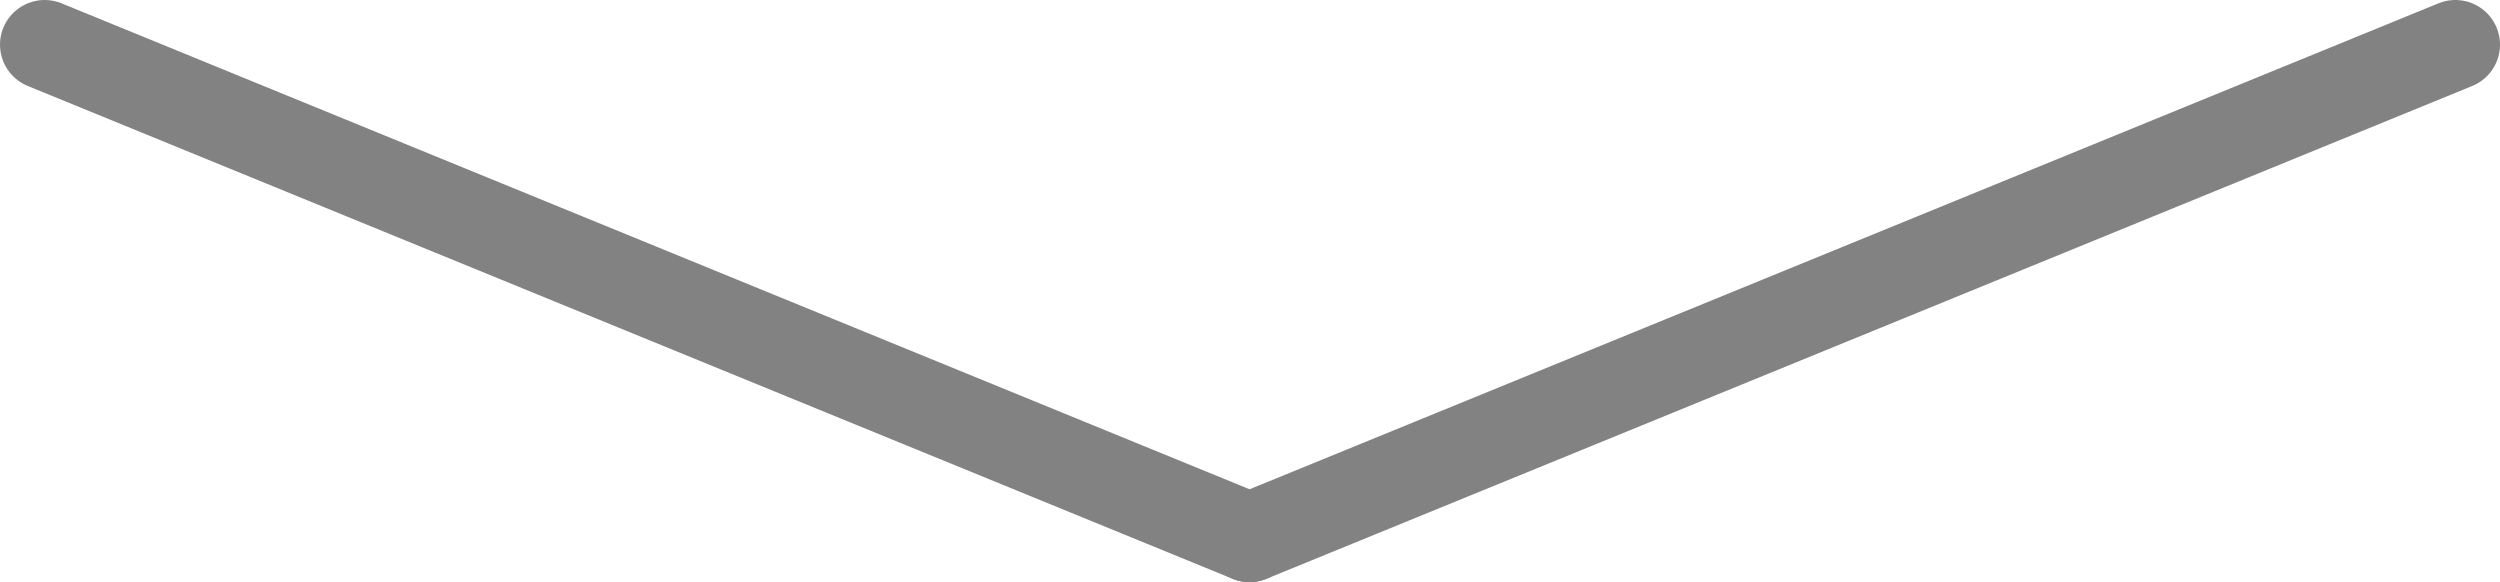
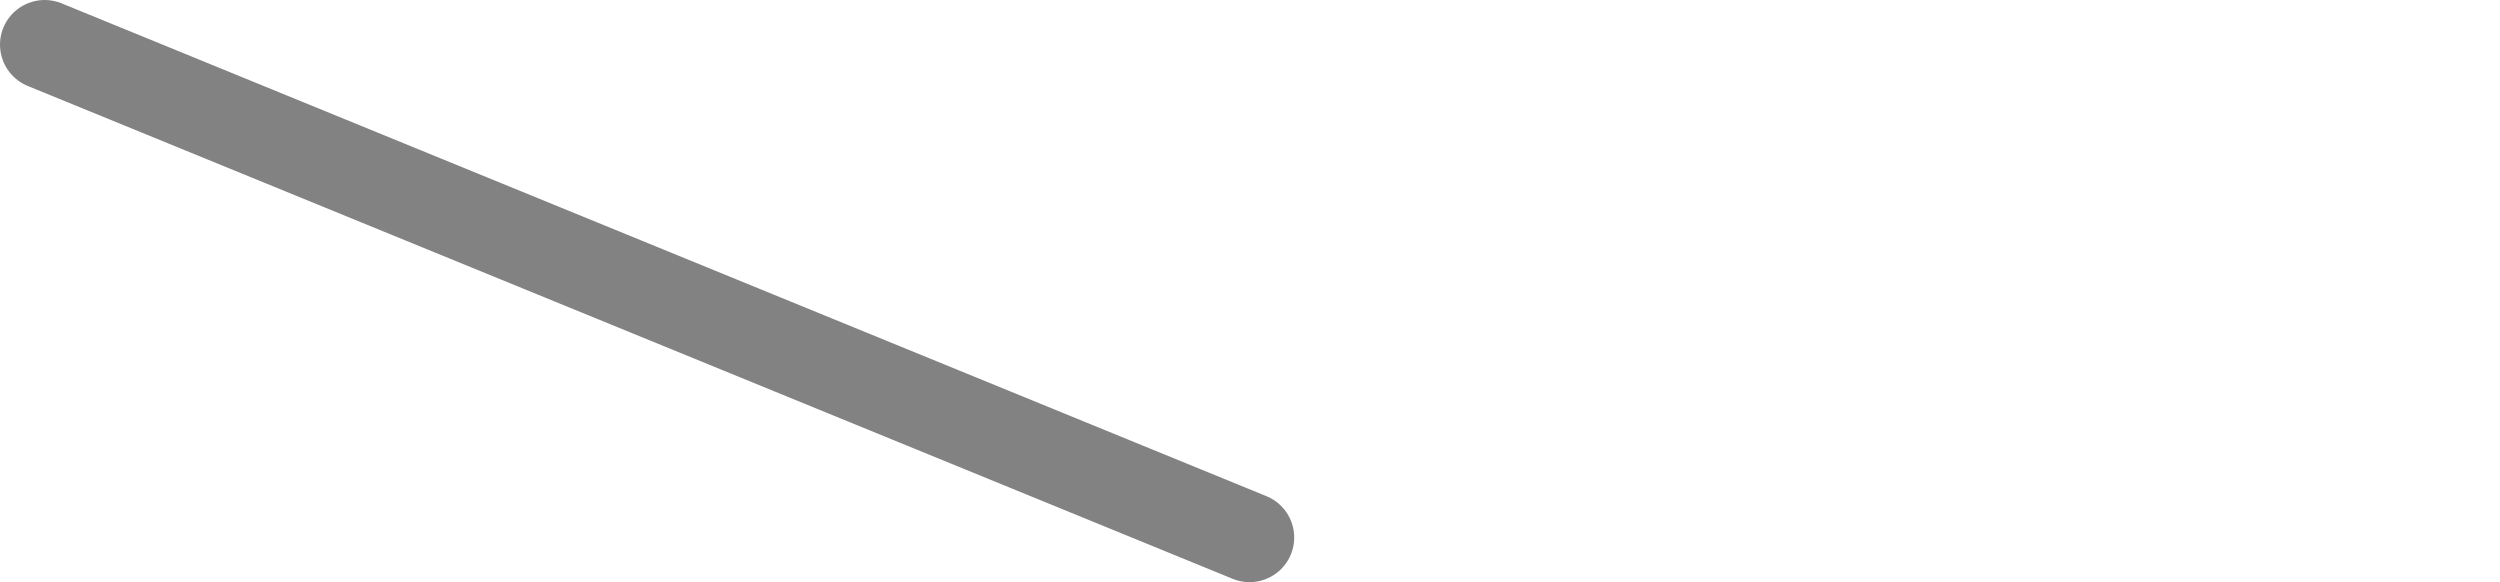
<svg xmlns="http://www.w3.org/2000/svg" id="Layer_1" data-name="Layer 1" viewBox="0 0 56 13.04">
  <defs>
    <style>.cls-1{fill:none;stroke:#828282;stroke-linecap:round;stroke-miterlimit:10;stroke-width:2px;}</style>
  </defs>
  <title>downarrow</title>
  <line class="cls-1" x1="1" y1="1" x2="27.99" y2="12.04" />
-   <line class="cls-1" x1="55" y1="1" x2="27.99" y2="12.04" />
</svg>